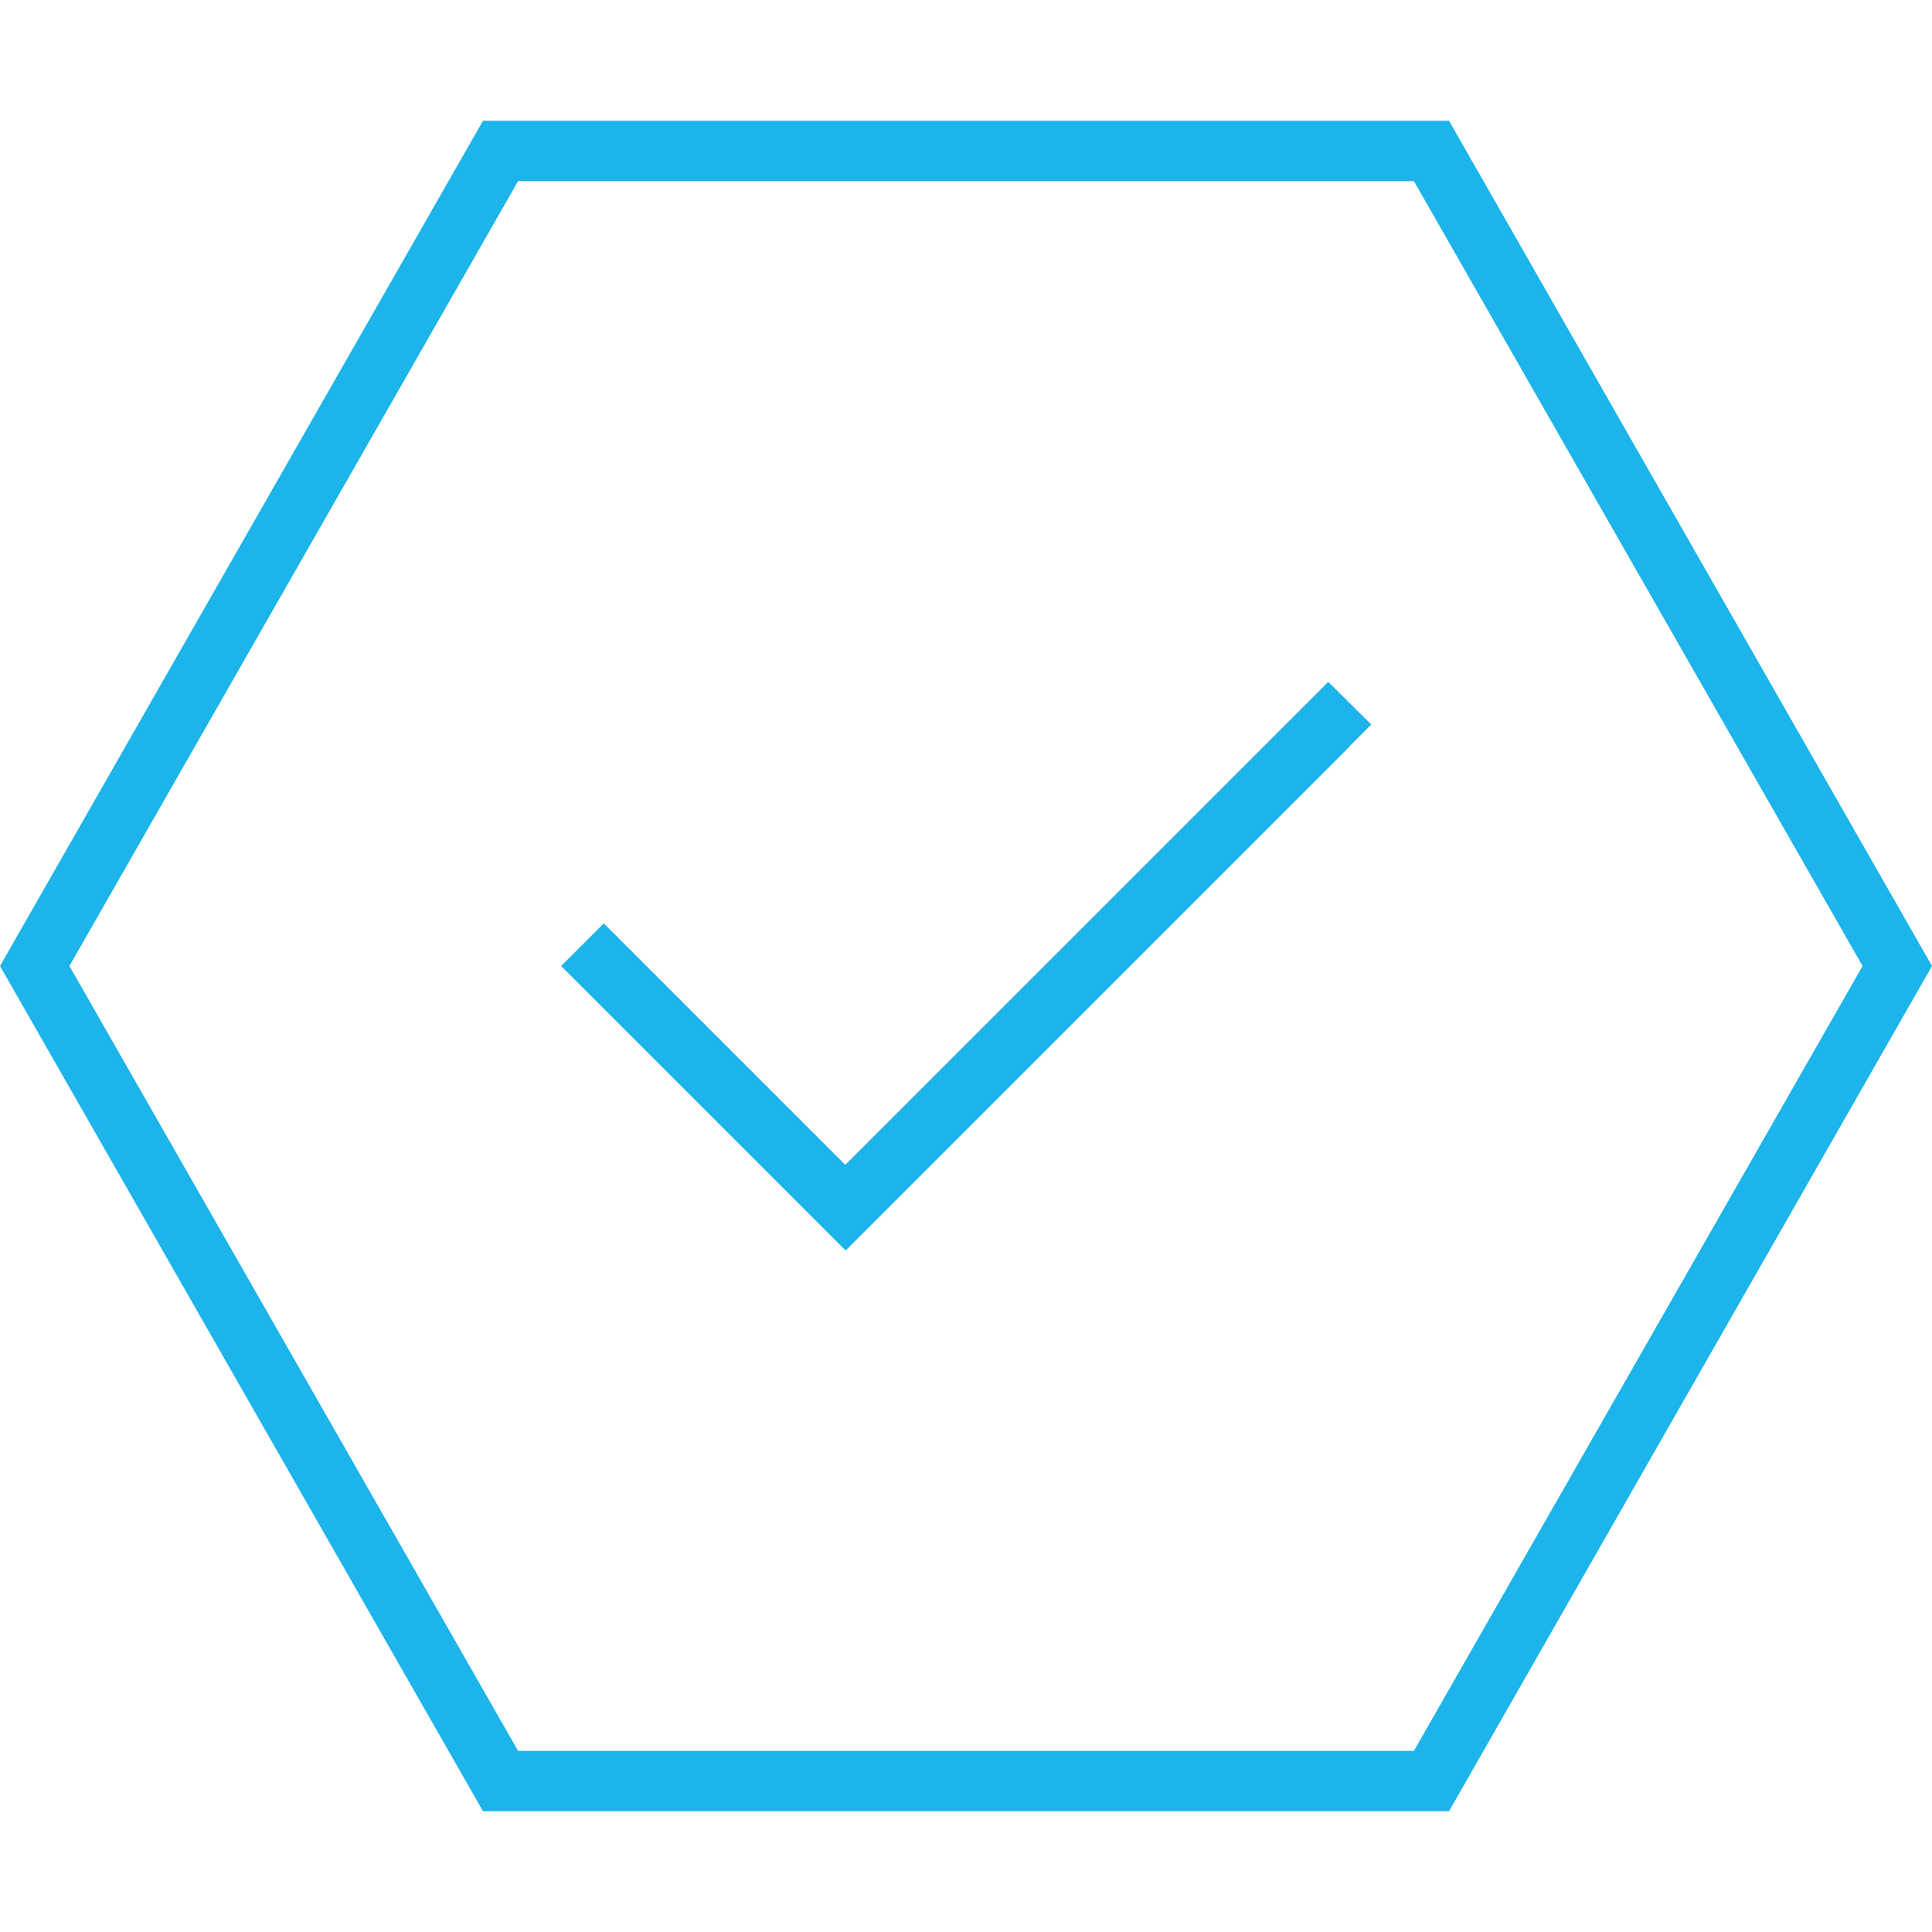
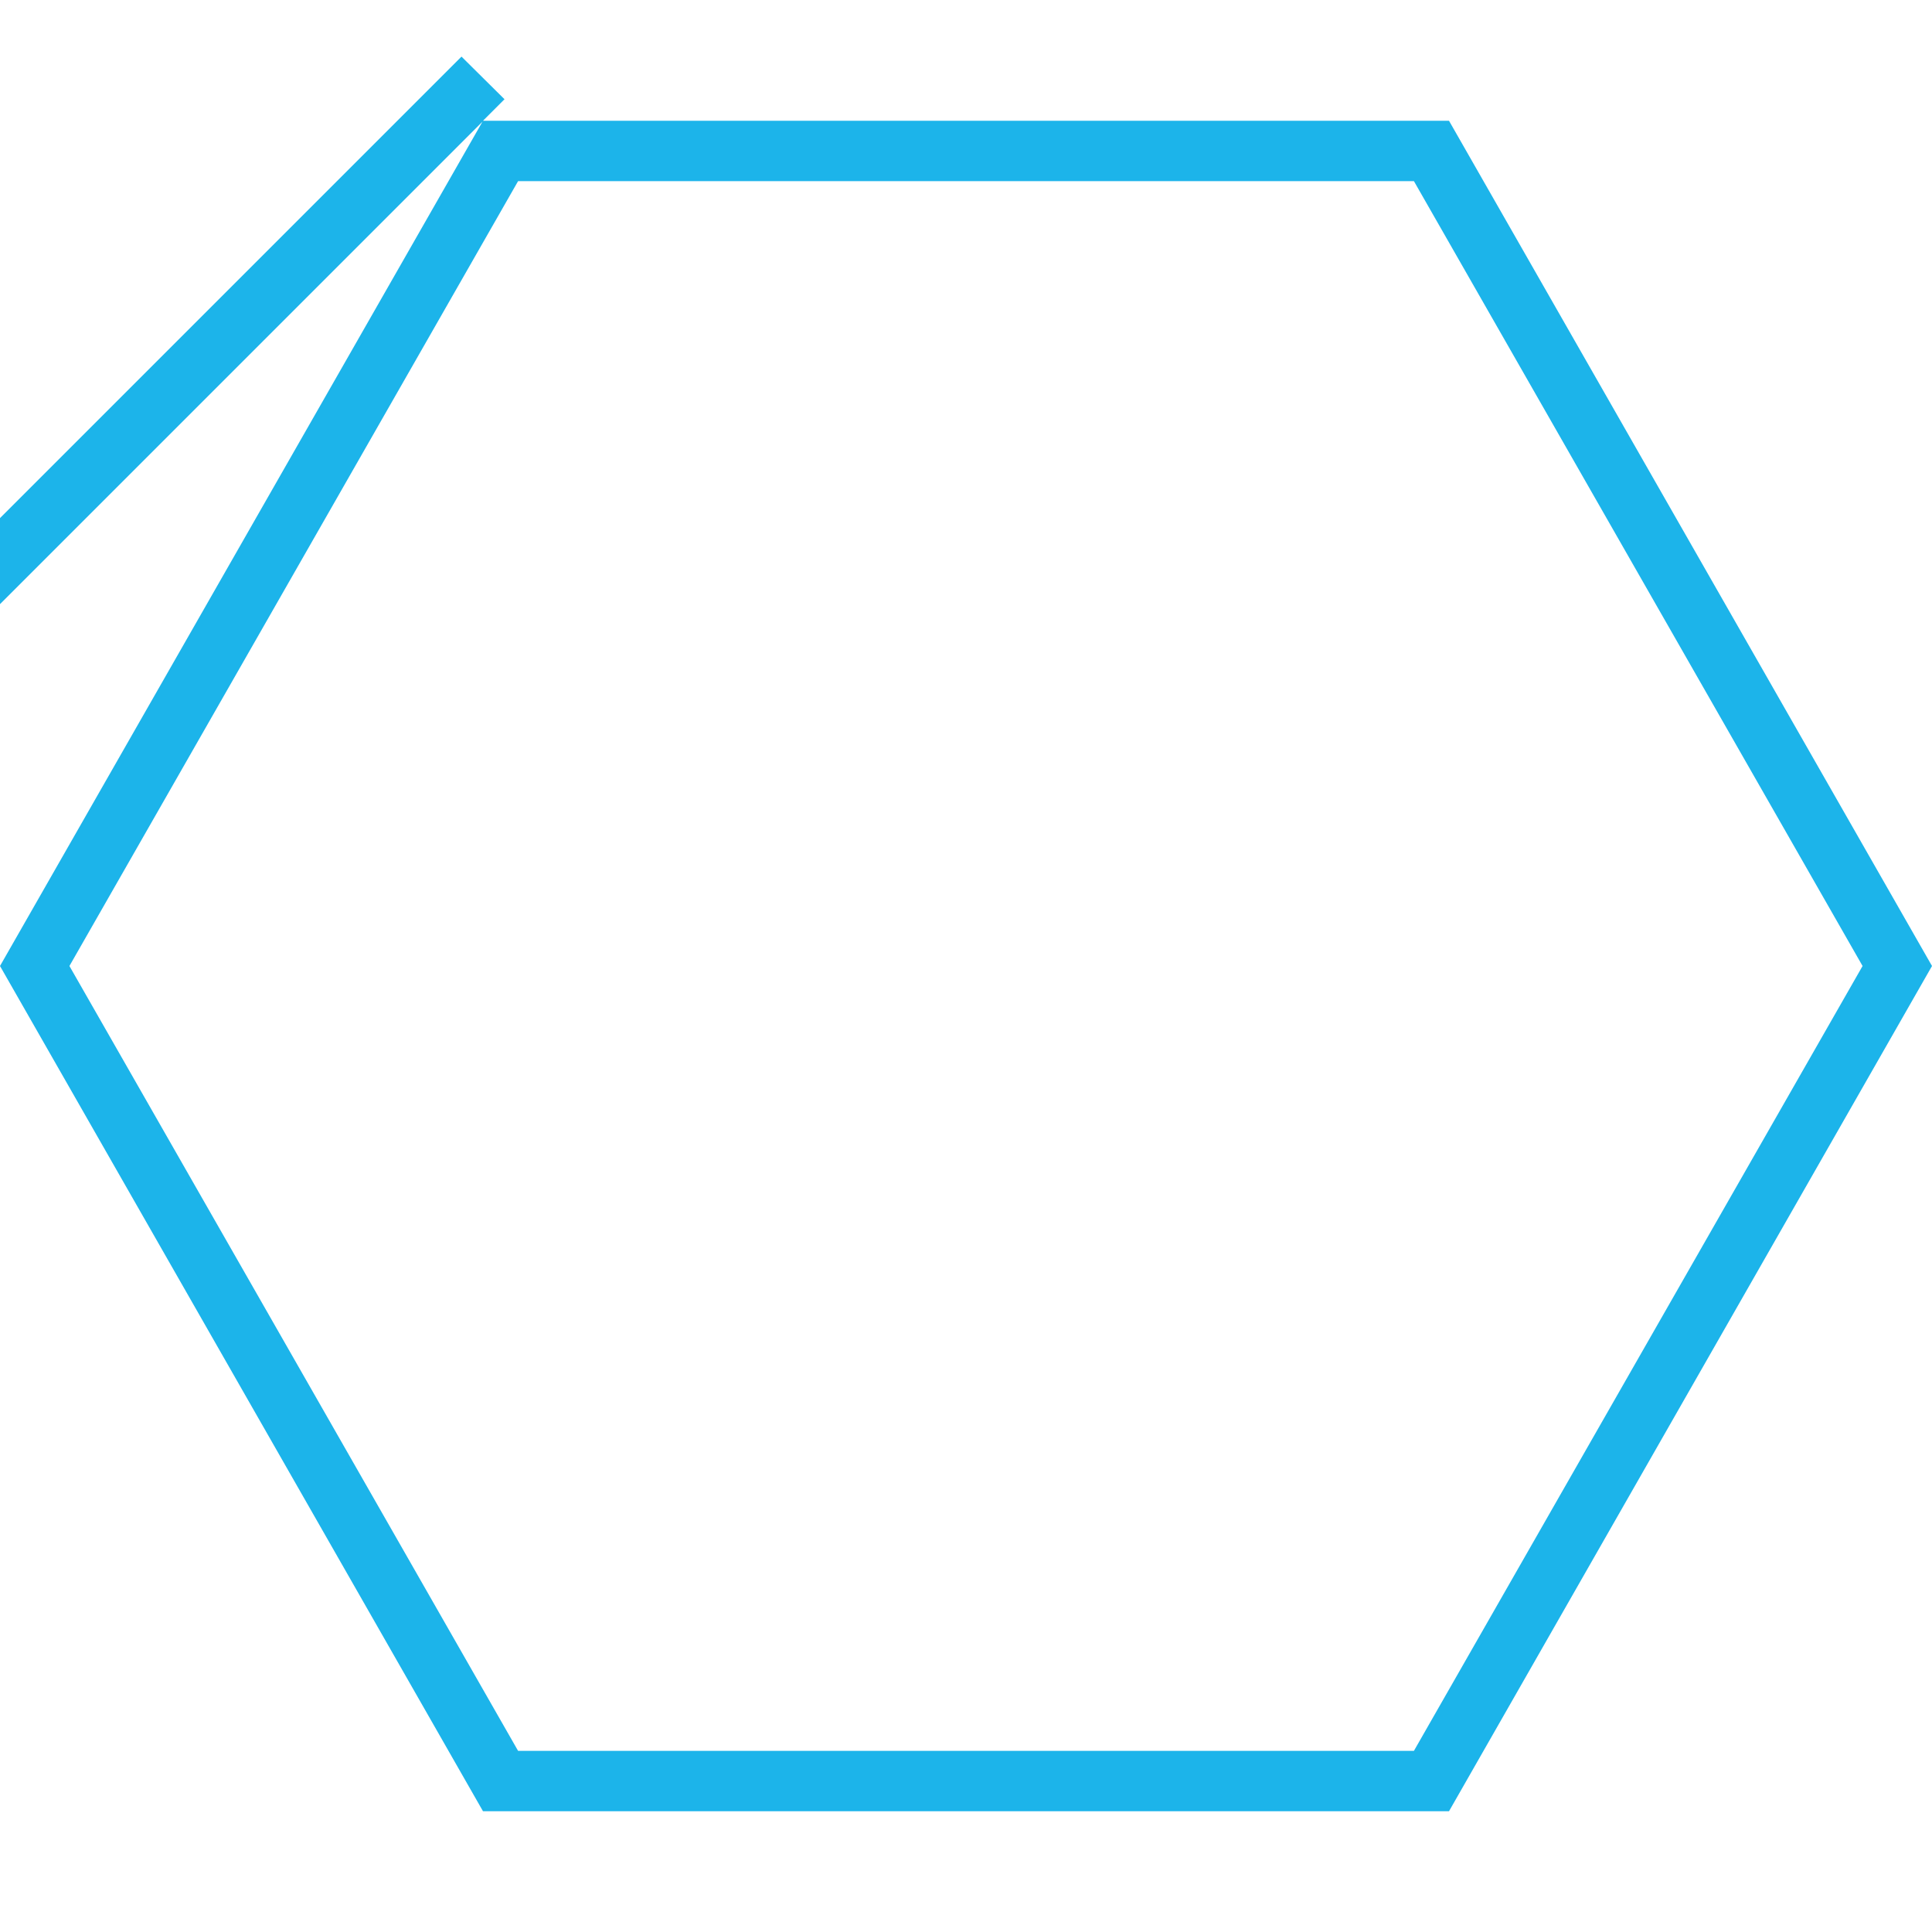
<svg xmlns="http://www.w3.org/2000/svg" version="1.1" viewBox="0 0 512 512">
  <defs>
    <style>
      .cls-1 {
        fill: #1cb4ea;
      }
    </style>
  </defs>
  <g>
    <g id="Layer_1">
-       <path class="cls-1" d="M18.4,256L137.3,48h237.4l118.9,208-118.9,208h-237.4L18.4,256ZM128,32L0,256l128,224h256l128-224L384,32H128ZM357.7,197.7l5.7-5.7-11.4-11.3-5.7,5.7-122.3,122.3-58.3-58.3-5.7-5.7-11.3,11.3,5.7,5.7,64,64,5.7,5.7,5.7-5.7,128-128h0Z" />
+       <path class="cls-1" d="M18.4,256L137.3,48h237.4l118.9,208-118.9,208h-237.4L18.4,256ZM128,32L0,256l128,224h256l128-224L384,32H128Zl5.7-5.7-11.4-11.3-5.7,5.7-122.3,122.3-58.3-58.3-5.7-5.7-11.3,11.3,5.7,5.7,64,64,5.7,5.7,5.7-5.7,128-128h0Z" />
    </g>
  </g>
</svg>